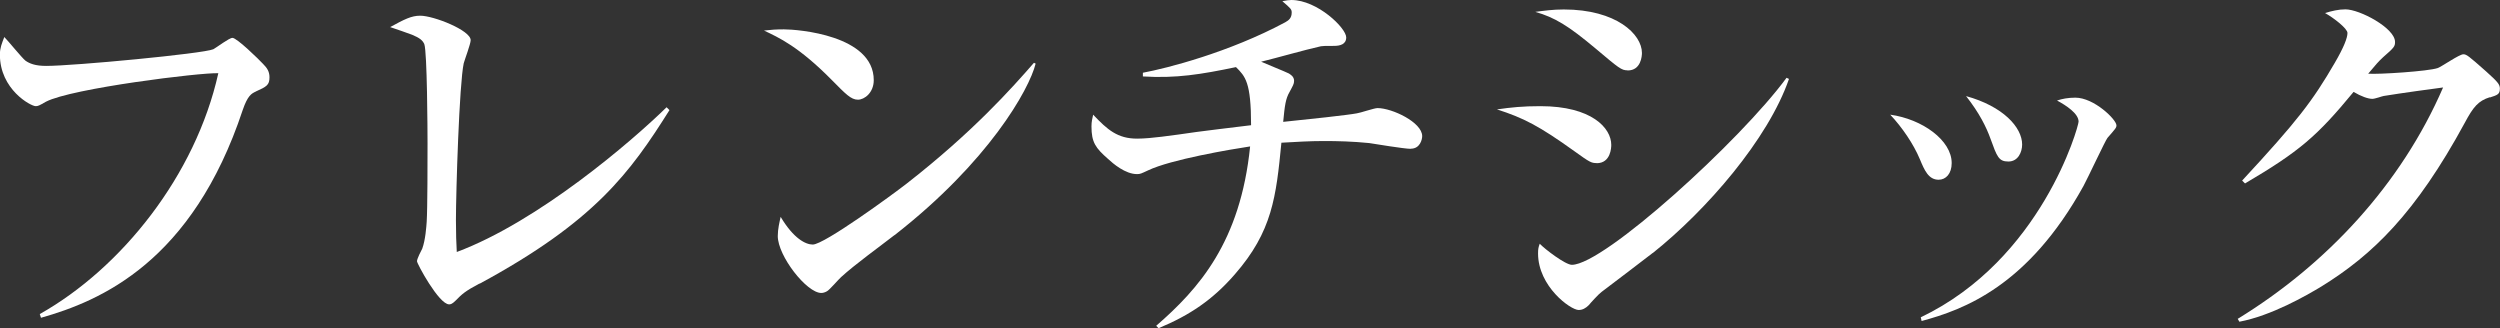
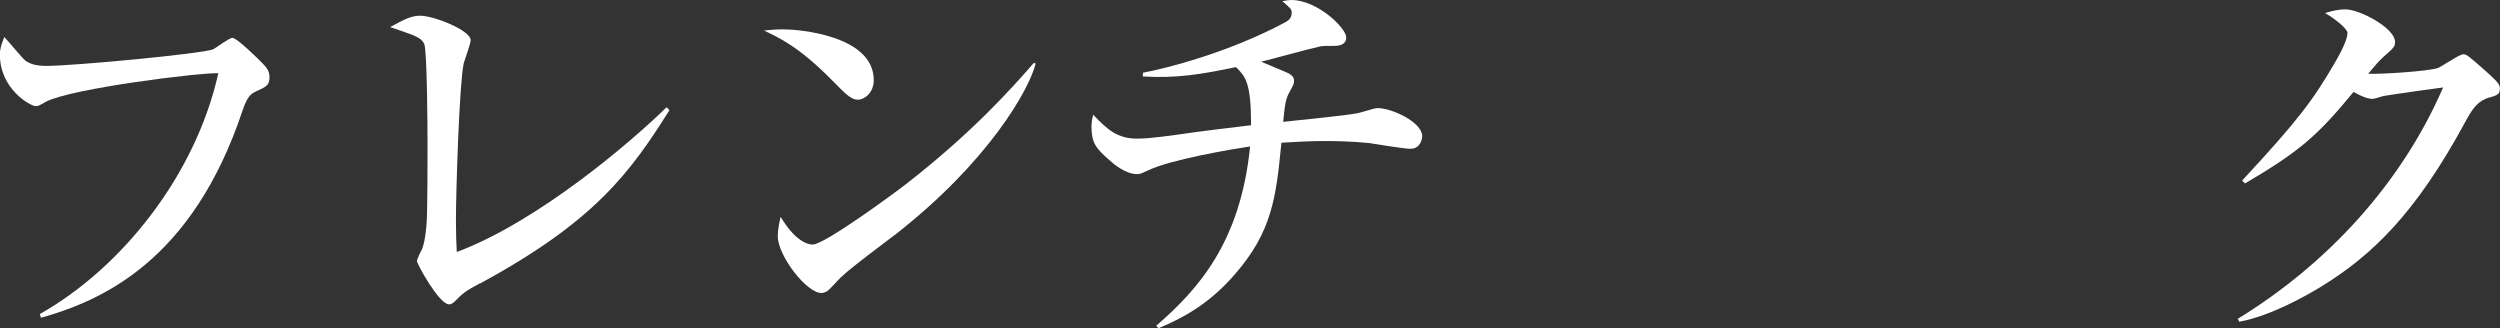
<svg xmlns="http://www.w3.org/2000/svg" id="b" width="208.64" height="27.39" viewBox="0 0 208.64 27.39">
  <rect x="0" y="0" width="208.64" height="27.39" fill="#333333" stroke="none" />
  <defs>
    <style>.c{fill:#fff;}</style>
  </defs>
  <path class="c" d="M21.35,7.64c-.37.17-.68.34-1.09,1.53-4.21,12.7-11.88,15.95-16.84,17.35l-.1-.31c6.82-3.84,13-11.57,14.9-20.1-1.43-.07-12.25,1.26-14.39,2.38-.54.31-.65.37-.85.37-.41,0-2.99-1.39-2.99-4.31,0-.54.17-.95.37-1.46.31.31,1.46,1.73,1.76,1.97.34.24.81.44,1.73.44,2.31,0,13.1-1.02,13.95-1.39.27-.14,1.32-.95,1.6-.95.37,0,2.24,1.83,2.55,2.17.34.34.54.64.54,1.12,0,.65-.24.78-1.15,1.19Z" />
  <path class="c" d="M40.02,23.66c-1.22.65-1.46.88-2,1.43-.31.31-.44.31-.54.31-.85,0-2.68-3.39-2.68-3.6s.37-.92.44-1.05c.27-.75.34-1.83.37-2.24.07-1.09.07-5.26.07-6.55,0-1.02-.03-7.64-.27-8.28-.14-.31-.37-.51-1.02-.78-.2-.07-1.49-.54-1.83-.64,1.19-.65,1.77-.95,2.51-.95,1.12,0,4.21,1.22,4.21,2.04,0,.31-.51,1.66-.58,1.93-.37,1.7-.65,10.73-.65,13.1,0,1.15.03,1.9.07,2.65,6.82-2.55,14.6-9.23,17.51-12.08l.24.24c-3.29,5.23-6.25,9.3-15.85,14.49Z" />
  <path class="c" d="M71.6,8.32c-.58,0-1.02-.47-2.17-1.63-2.78-2.82-4.45-3.56-5.67-4.14.61-.07,1.02-.1,1.66-.1,1.15,0,7.5.48,7.5,4.24,0,1.05-.78,1.63-1.32,1.63ZM74.65,19.62c-1.26.98-3.29,2.44-4.45,3.5-.2.17-.98,1.09-1.19,1.19-.17.1-.34.14-.47.14-1.22,0-3.63-3.09-3.63-4.75,0-.58.14-1.15.24-1.6,1.09,1.83,2.1,2.31,2.68,2.31.95,0,6.62-4.14,7.84-5.09,5.53-4.31,8.79-7.98,10.62-10.08l.14.07c-.54,2.17-3.94,8.21-11.78,14.32Z" />
  <path class="c" d="M117.73,12.42c-.54,0-2.99-.41-3.46-.48-1.39-.14-2.65-.17-3.8-.17s-2.31.07-3.53.14c-.44,4.51-.75,7.4-3.9,11-1.83,2.1-3.73,3.39-6.35,4.48l-.2-.2c3.56-3.09,7.03-6.99,7.84-14.97-1.6.24-6.62,1.09-8.52,2-.58.27-.65.31-.92.31-.98,0-2-.88-2.41-1.26-1.05-.92-1.39-1.39-1.39-2.72,0-.41.07-.65.14-.98,1.19,1.26,2.04,2,3.67,2,1.22,0,3.09-.31,3.43-.34,1.73-.27,5.06-.65,6.08-.78,0-3.6-.48-4.07-1.26-4.85-2.92.61-4.99.95-7.77.78v-.31c2-.37,7.2-1.7,11.88-4.21.31-.17.54-.37.54-.81,0-.27-.07-.34-.78-.95.37-.07.54-.1.75-.1,2.17,0,4.58,2.34,4.58,3.12,0,.58-.51.71-1.02.71-.78,0-.85,0-1.09.03-1.39.31-3.6.95-4.99,1.29.37.17,1.97.81,2.31.98.1.07.44.24.44.61,0,.27-.1.41-.37.92-.34.58-.41,1.15-.54,2.51,2-.2,5.5-.58,6.14-.71.27-.03,1.46-.44,1.73-.44,1.22,0,3.73,1.19,3.73,2.34,0,.27-.17,1.05-.95,1.05Z" />
-   <path class="c" d="M133.25,13.61c-.44,0-.58-.07-1.8-.95-3.02-2.17-4.31-2.82-6.52-3.53,1.19-.17,2.14-.27,3.63-.27,4.28,0,5.91,1.83,5.91,3.23,0,.2-.03,1.53-1.22,1.53ZM135.83,5.87c-.51,0-.71-.17-2.68-1.83-2.27-1.9-3.39-2.58-5.02-3.05.78-.1,1.46-.2,2.38-.2,4.38,0,6.52,2.07,6.52,3.63,0,.24-.07,1.46-1.19,1.46ZM137.93,21.11c-1.26.98-2.85,2.17-4.28,3.26-.2.14-.92.92-1.05,1.09-.27.27-.54.41-.85.41-.68,0-3.39-1.97-3.39-4.72,0-.37.03-.51.14-.81.41.44,2.14,1.76,2.68,1.76,2.68,0,14.09-10.39,17.92-15.61l.2.1c-1.73,5.02-6.89,10.96-11.37,14.53Z" />
-   <path class="c" d="M162.88,13.61c0,.88-.48,1.39-1.09,1.39-.85,0-1.19-.81-1.56-1.7-.54-1.29-1.49-2.68-2.48-3.73,2.68.37,5.13,2.14,5.13,4.04ZM160.3,26.48c10.08-4.82,13.17-15.92,13.17-16.33,0-.68-1.05-1.36-1.8-1.76.41-.14.92-.24,1.53-.24,1.56,0,3.43,1.83,3.43,2.31,0,.2-.07.27-.75,1.05-.17.2-1.66,3.39-2,4.01-4.62,8.35-9.98,10.32-13.51,11.27l-.07-.31ZM168.76,12.05c0,.65-.34,1.43-1.15,1.43s-.95-.41-1.49-1.9c-.34-.95-.92-2.14-2.04-3.56,3.09.85,4.68,2.61,4.68,4.04Z" />
  <path class="c" d="M207.8,8.11c-.98.31-1.39.81-2.1,2.14-4.11,7.57-7.71,11.03-11.95,13.65-1.29.78-4.18,2.44-6.86,2.95l-.14-.24c7.43-4.55,13.65-11.24,17.14-19.31-.78.1-3.5.47-4.96.71-.17.03-.71.24-.95.24-.34,0-.92-.2-1.56-.58-3.05,3.7-4.51,4.96-9.06,7.64l-.24-.24c4.62-4.99,5.87-6.62,7.74-9.84.75-1.29,1.05-2.07,1.05-2.48,0-.37-1.15-1.26-1.87-1.66.54-.17,1.12-.31,1.7-.31,1.19,0,4.14,1.56,4.14,2.72,0,.37-.07.47-.98,1.26-.44.41-.58.58-1.26,1.39.85.07,5.02-.2,5.8-.47.37-.14,1.8-1.15,2.14-1.15.27,0,.44.14,1.9,1.43.98.88,1.15,1.09,1.15,1.43,0,.48-.2.54-.85.75Z" />
</svg>